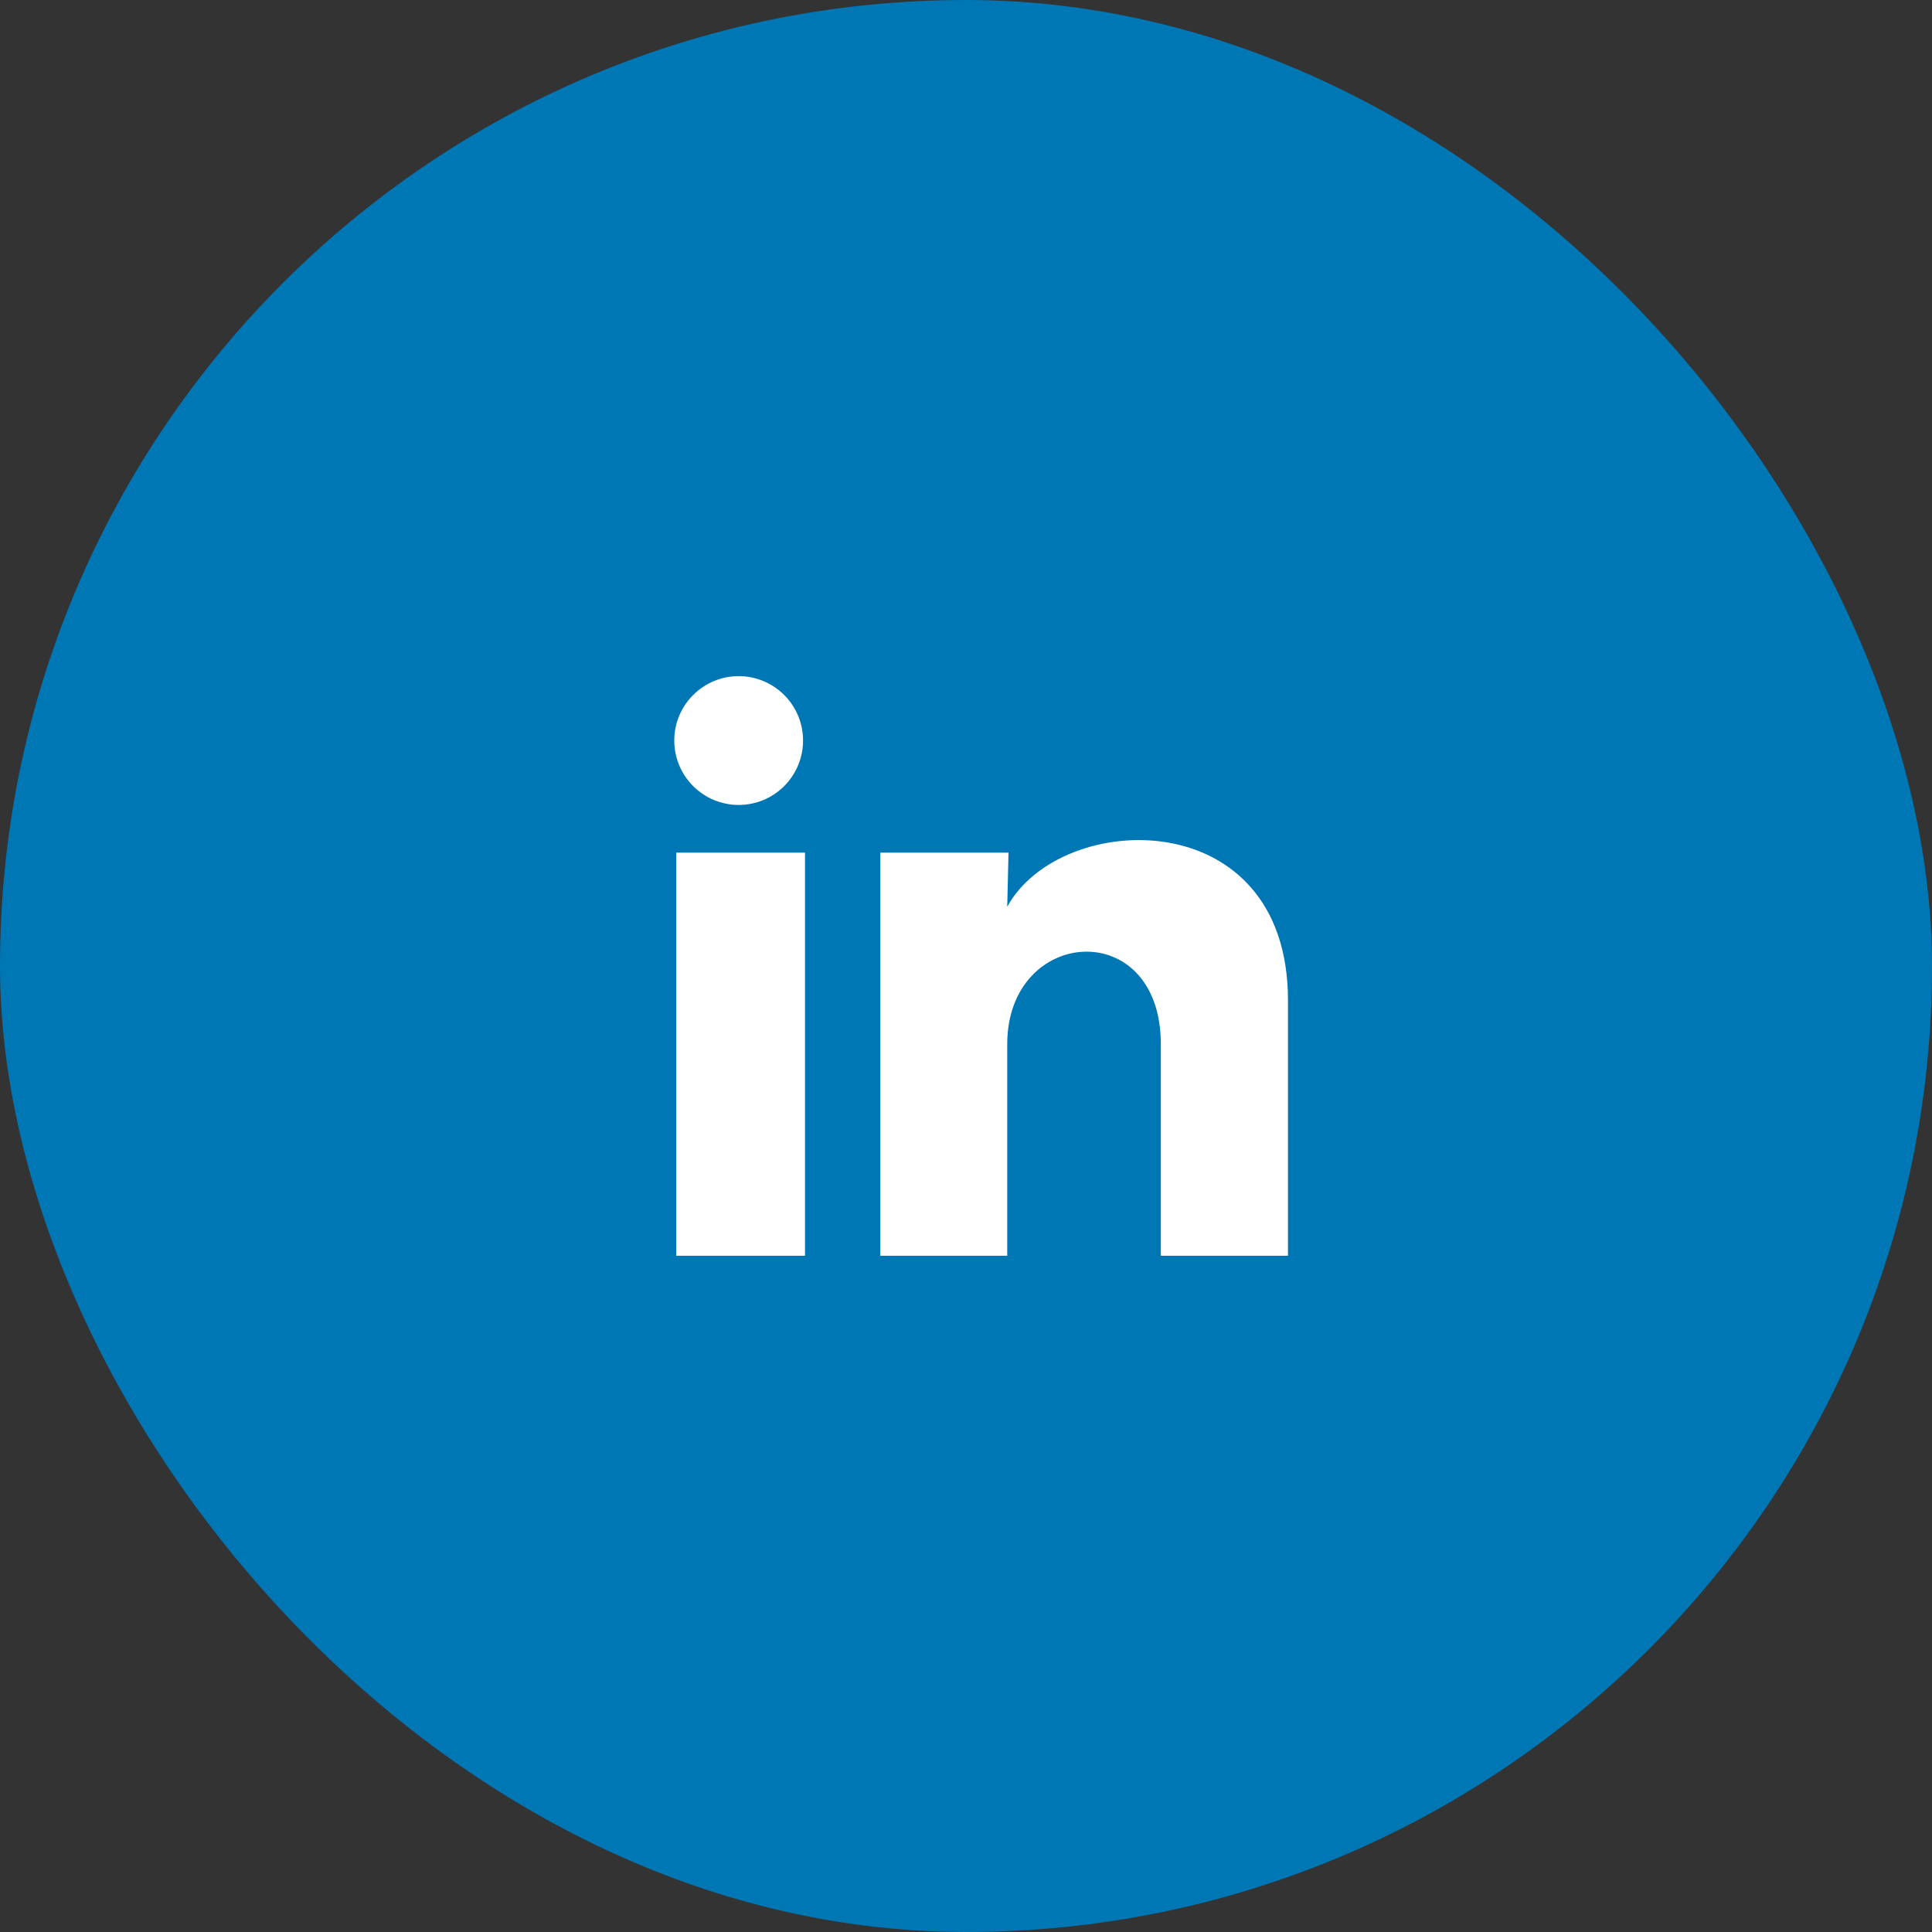
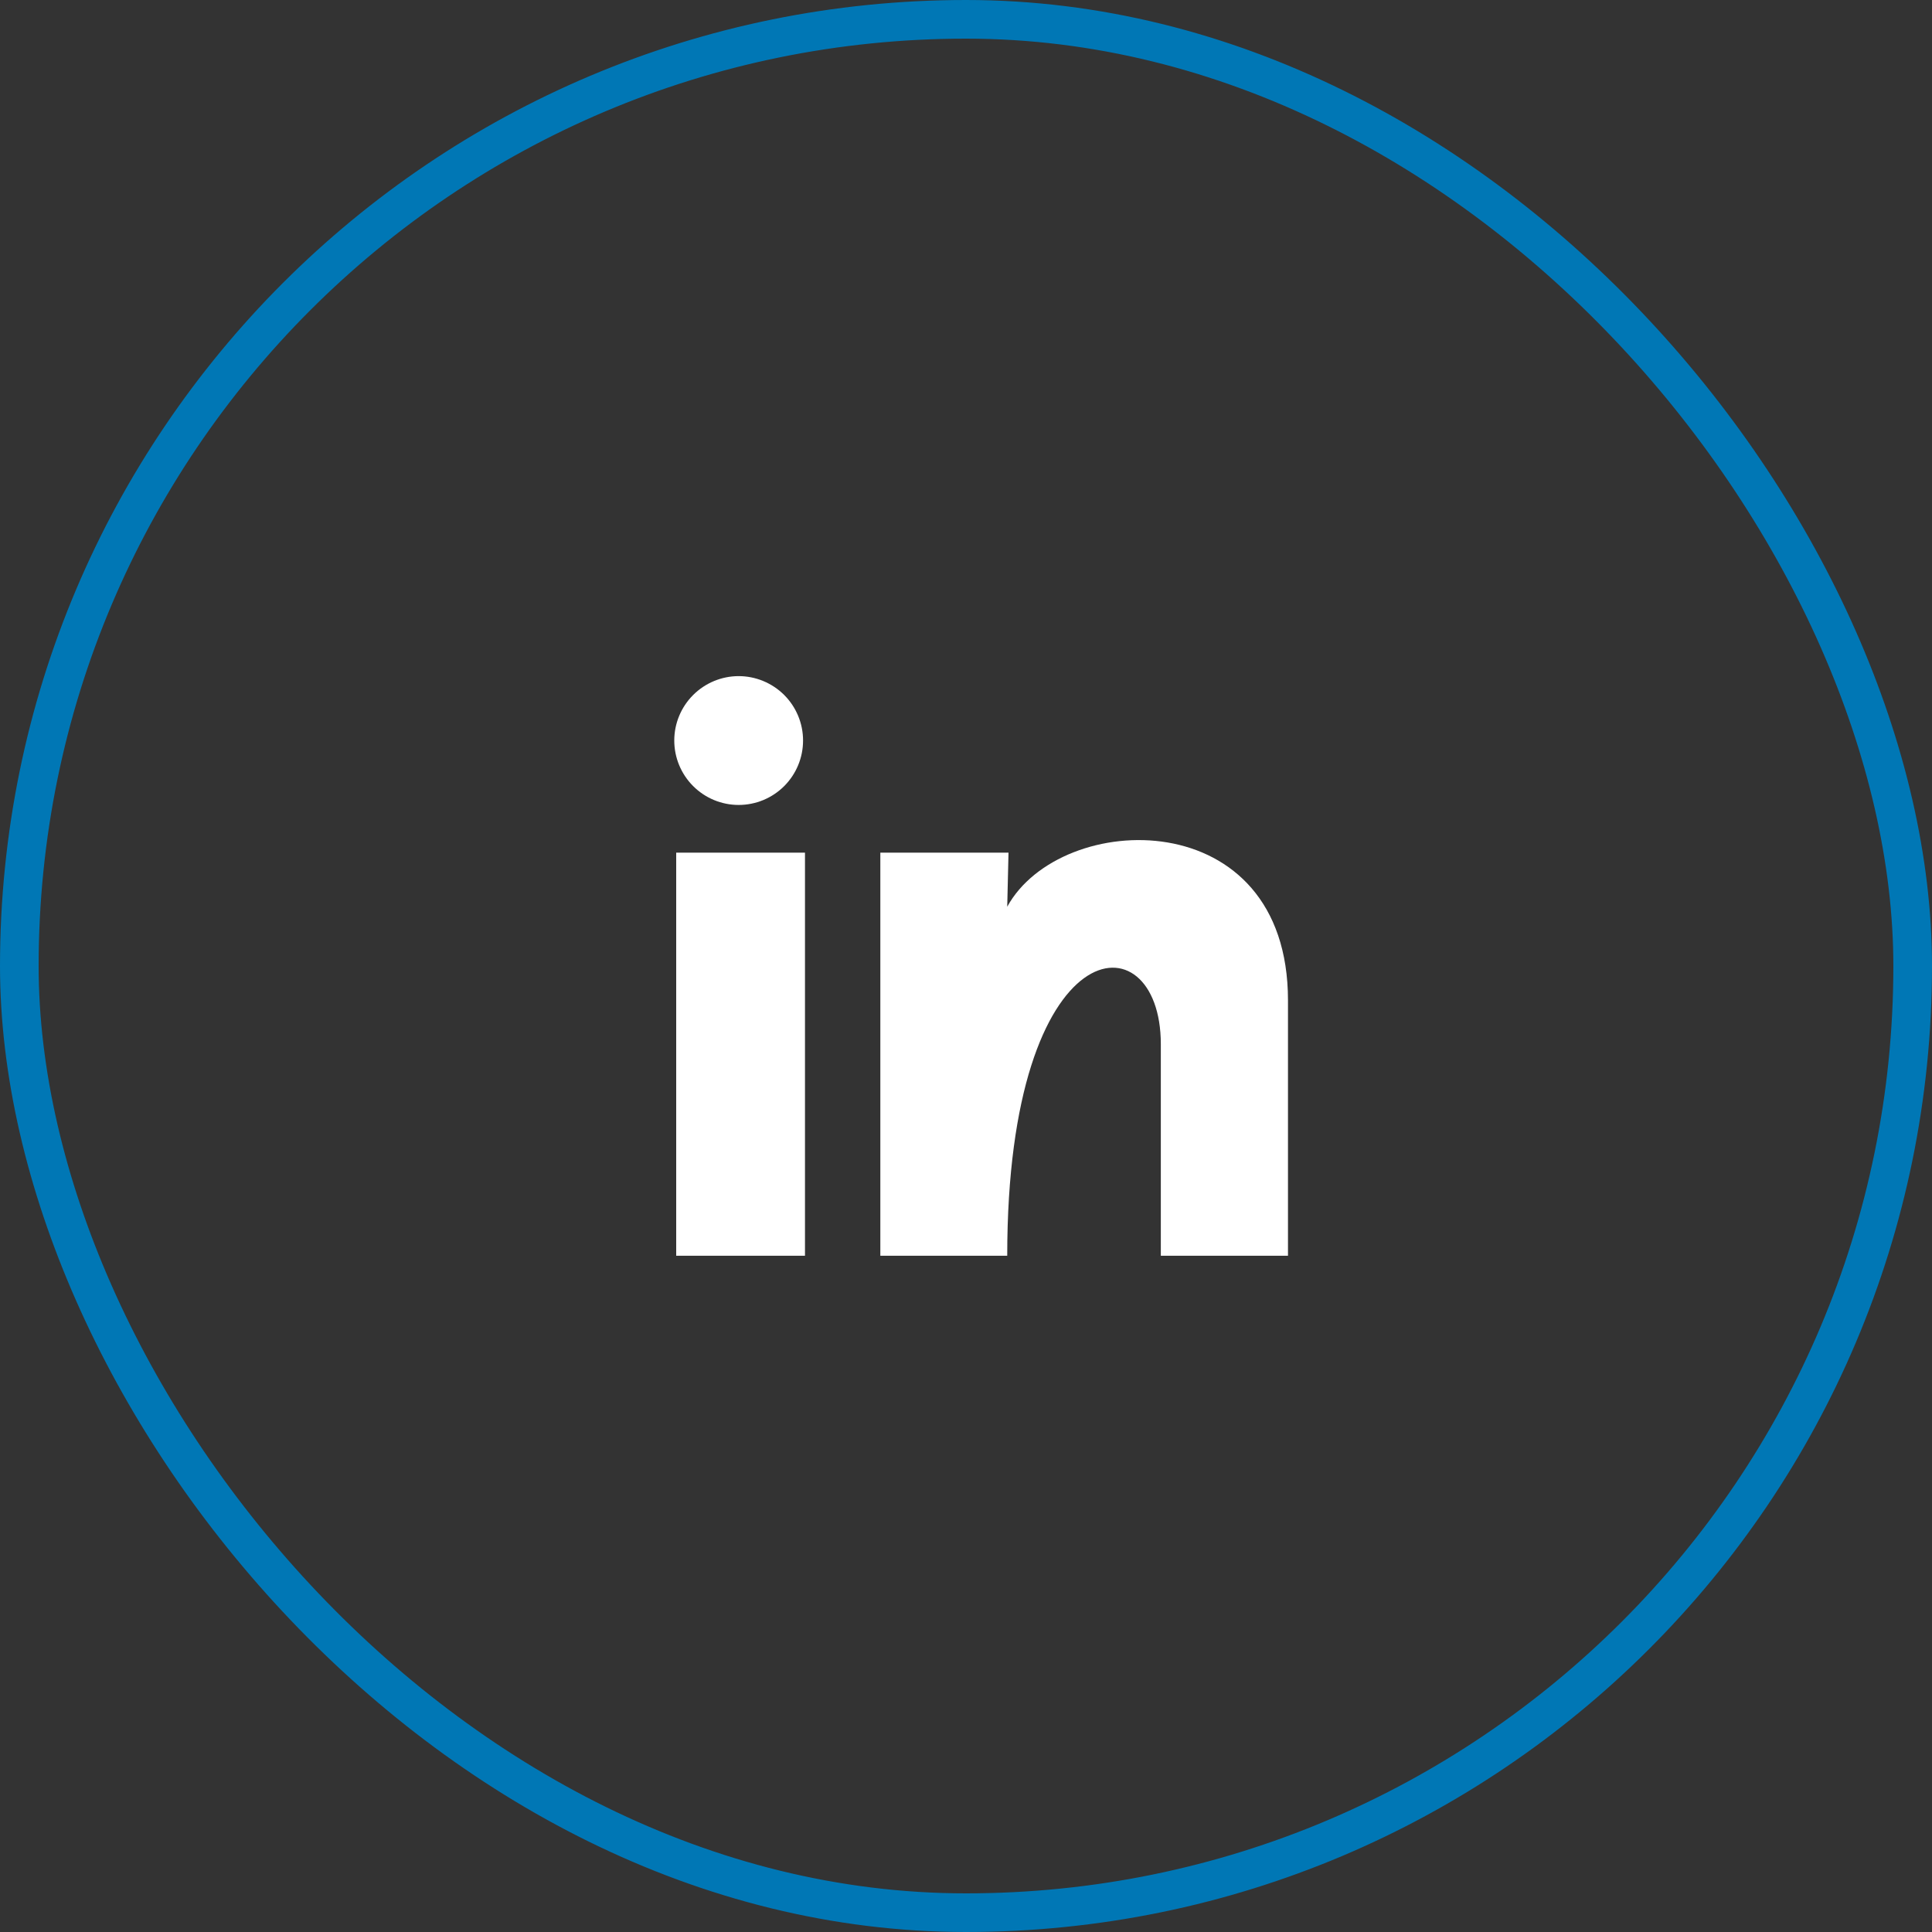
<svg xmlns="http://www.w3.org/2000/svg" width="50" height="50" viewBox="0 0 50 50" fill="none">
  <rect x="0" y="0" width="50" height="50" fill="#333333" stroke="none" />
-   <rect x="0.5" y="0.5" width="49" height="49" rx="24.5" fill="#0077B5" />
  <rect x="0.5" y="0.5" width="49" height="49" rx="24.5" stroke="#0077B5" />
-   <path d="M20.783 19.166C20.783 19.608 20.607 20.032 20.295 20.344C19.982 20.657 19.558 20.832 19.116 20.832C18.674 20.832 18.25 20.656 17.938 20.343C17.625 20.03 17.45 19.606 17.45 19.164C17.45 18.722 17.626 18.299 17.939 17.986C18.252 17.674 18.675 17.498 19.118 17.498C19.56 17.499 19.983 17.675 20.296 17.987C20.608 18.3 20.784 18.724 20.783 19.166ZM20.833 22.066H17.5V32.499H20.833V22.066ZM26.1 22.066H22.783V32.499H26.067V27.024C26.067 23.974 30.042 23.691 30.042 27.024V32.499H33.333V25.891C33.333 20.749 27.45 20.941 26.067 23.466L26.1 22.066Z" fill="white" />
+   <path d="M20.783 19.166C20.783 19.608 20.607 20.032 20.295 20.344C19.982 20.657 19.558 20.832 19.116 20.832C18.674 20.832 18.25 20.656 17.938 20.343C17.625 20.03 17.45 19.606 17.45 19.164C17.45 18.722 17.626 18.299 17.939 17.986C18.252 17.674 18.675 17.498 19.118 17.498C19.56 17.499 19.983 17.675 20.296 17.987C20.608 18.3 20.784 18.724 20.783 19.166ZM20.833 22.066H17.5V32.499H20.833V22.066ZM26.1 22.066H22.783V32.499H26.067C26.067 23.974 30.042 23.691 30.042 27.024V32.499H33.333V25.891C33.333 20.749 27.45 20.941 26.067 23.466L26.1 22.066Z" fill="white" />
</svg>